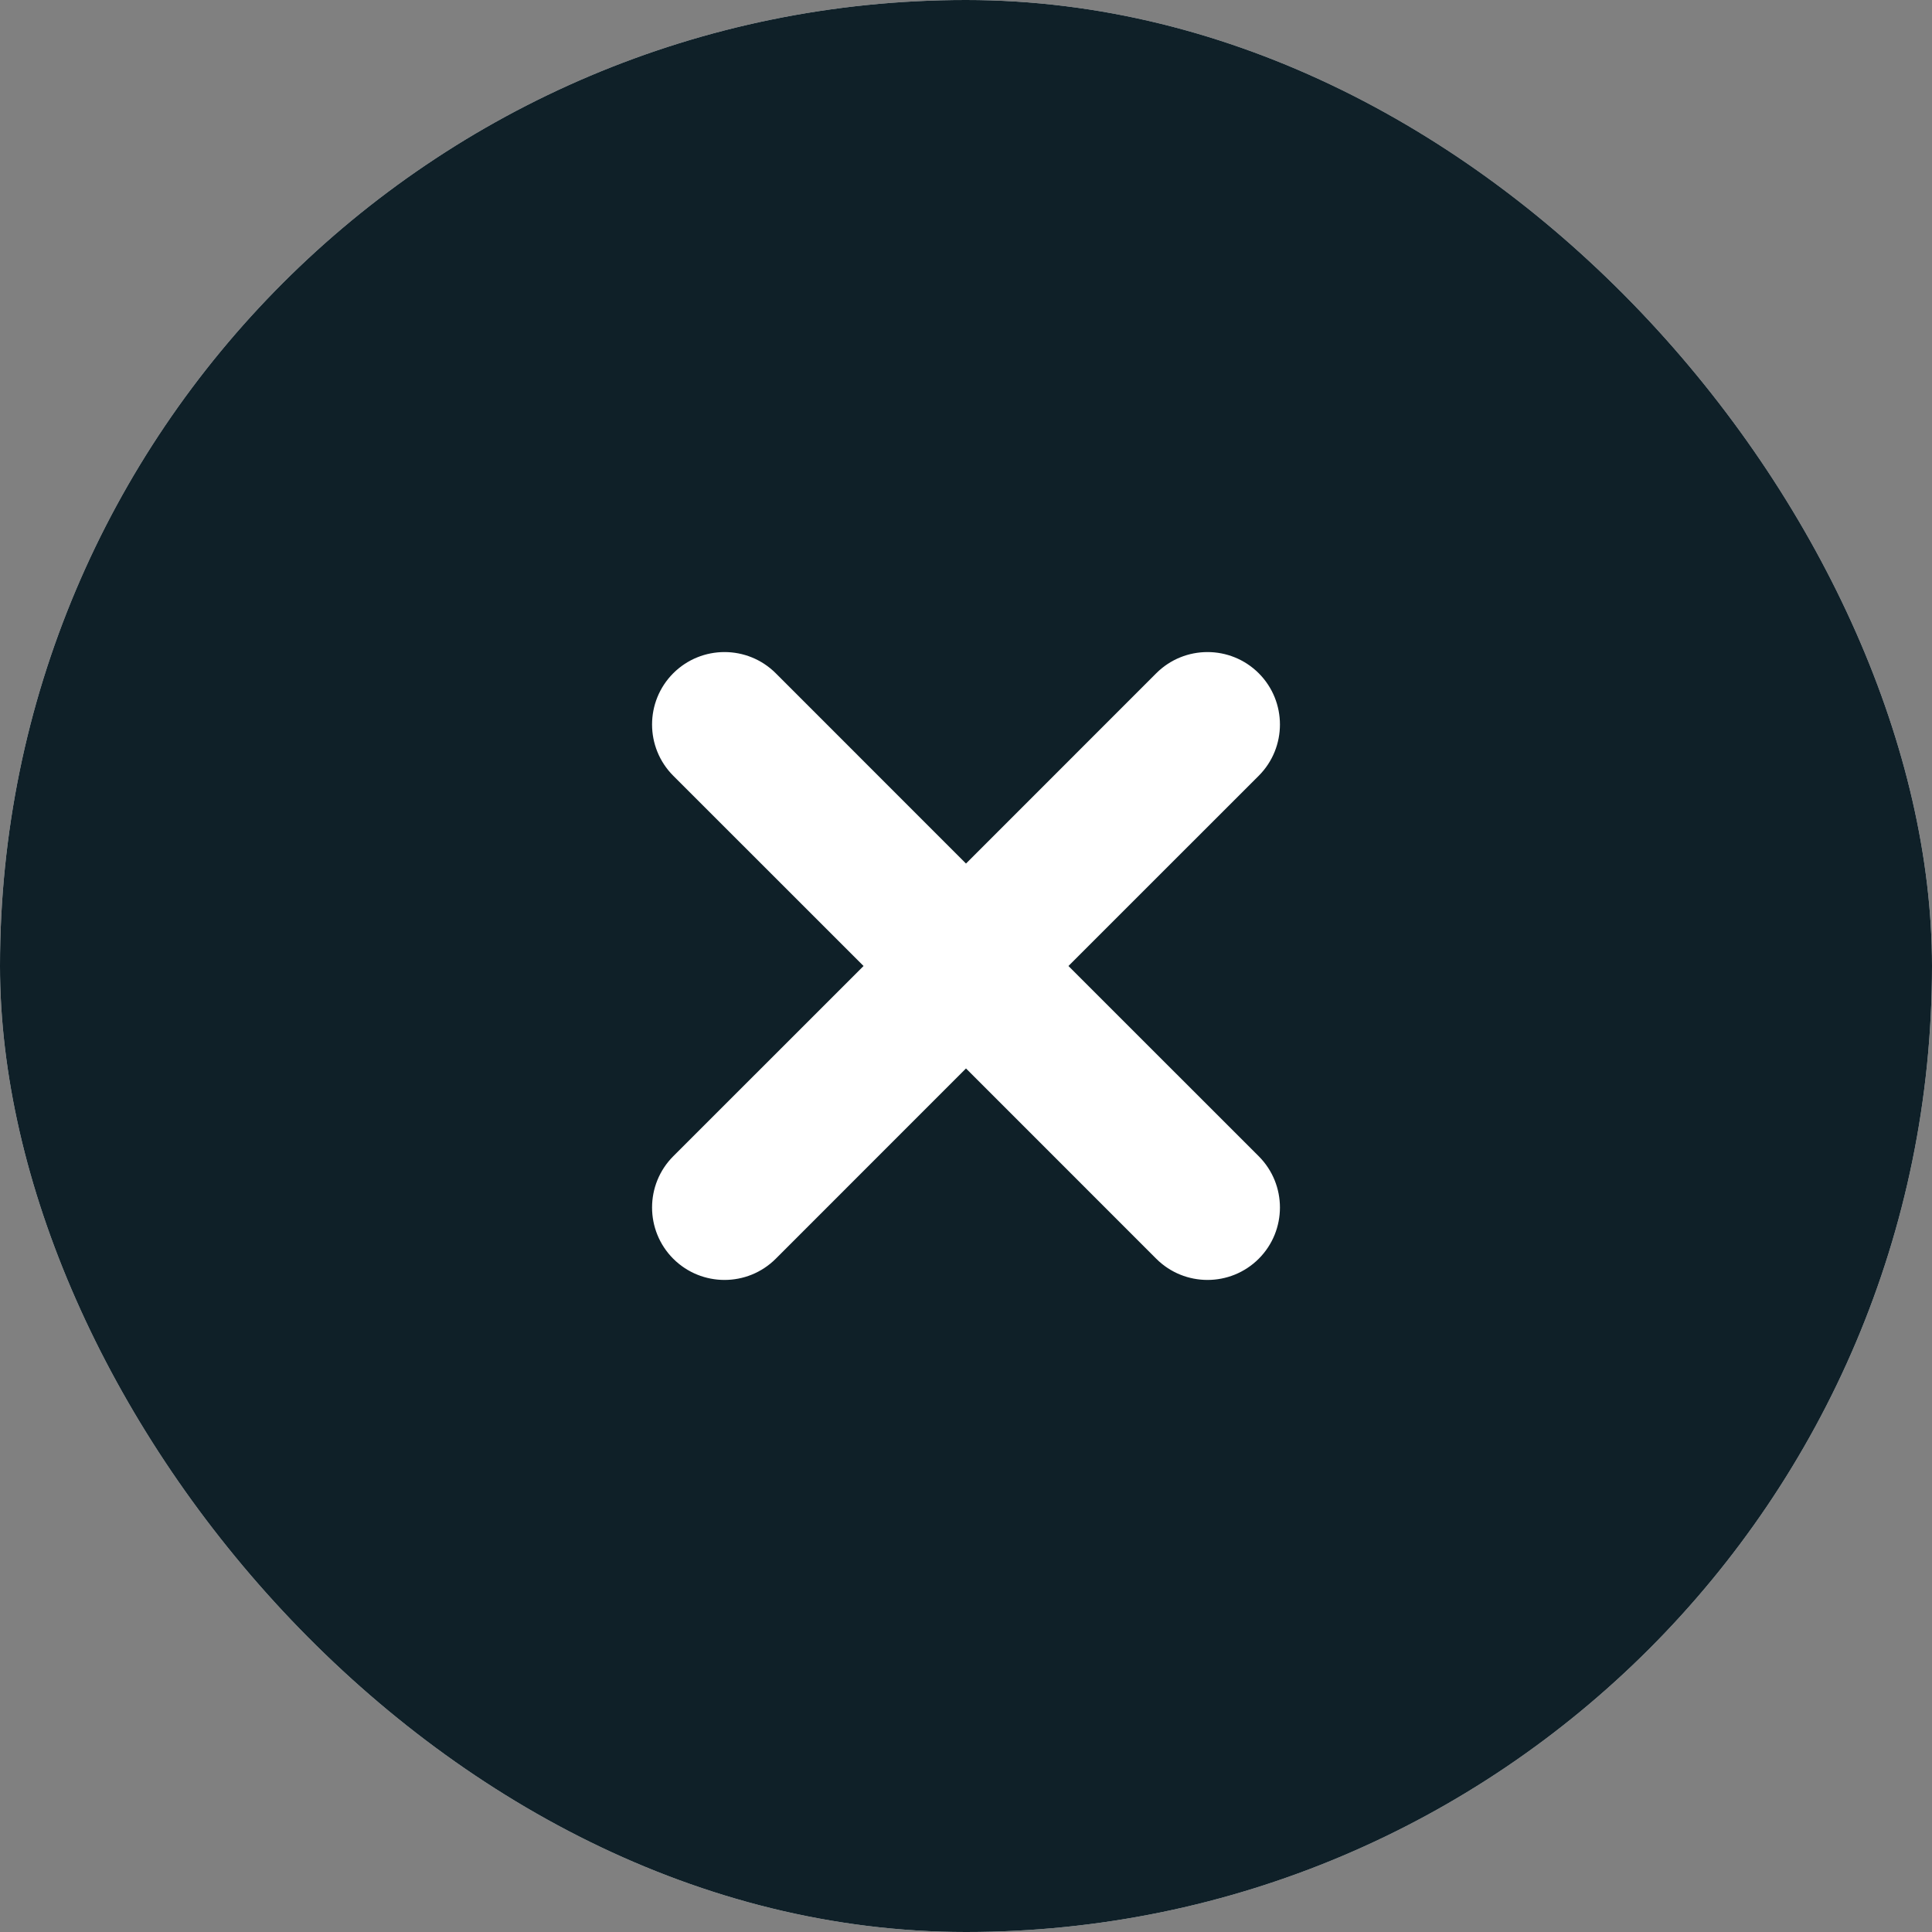
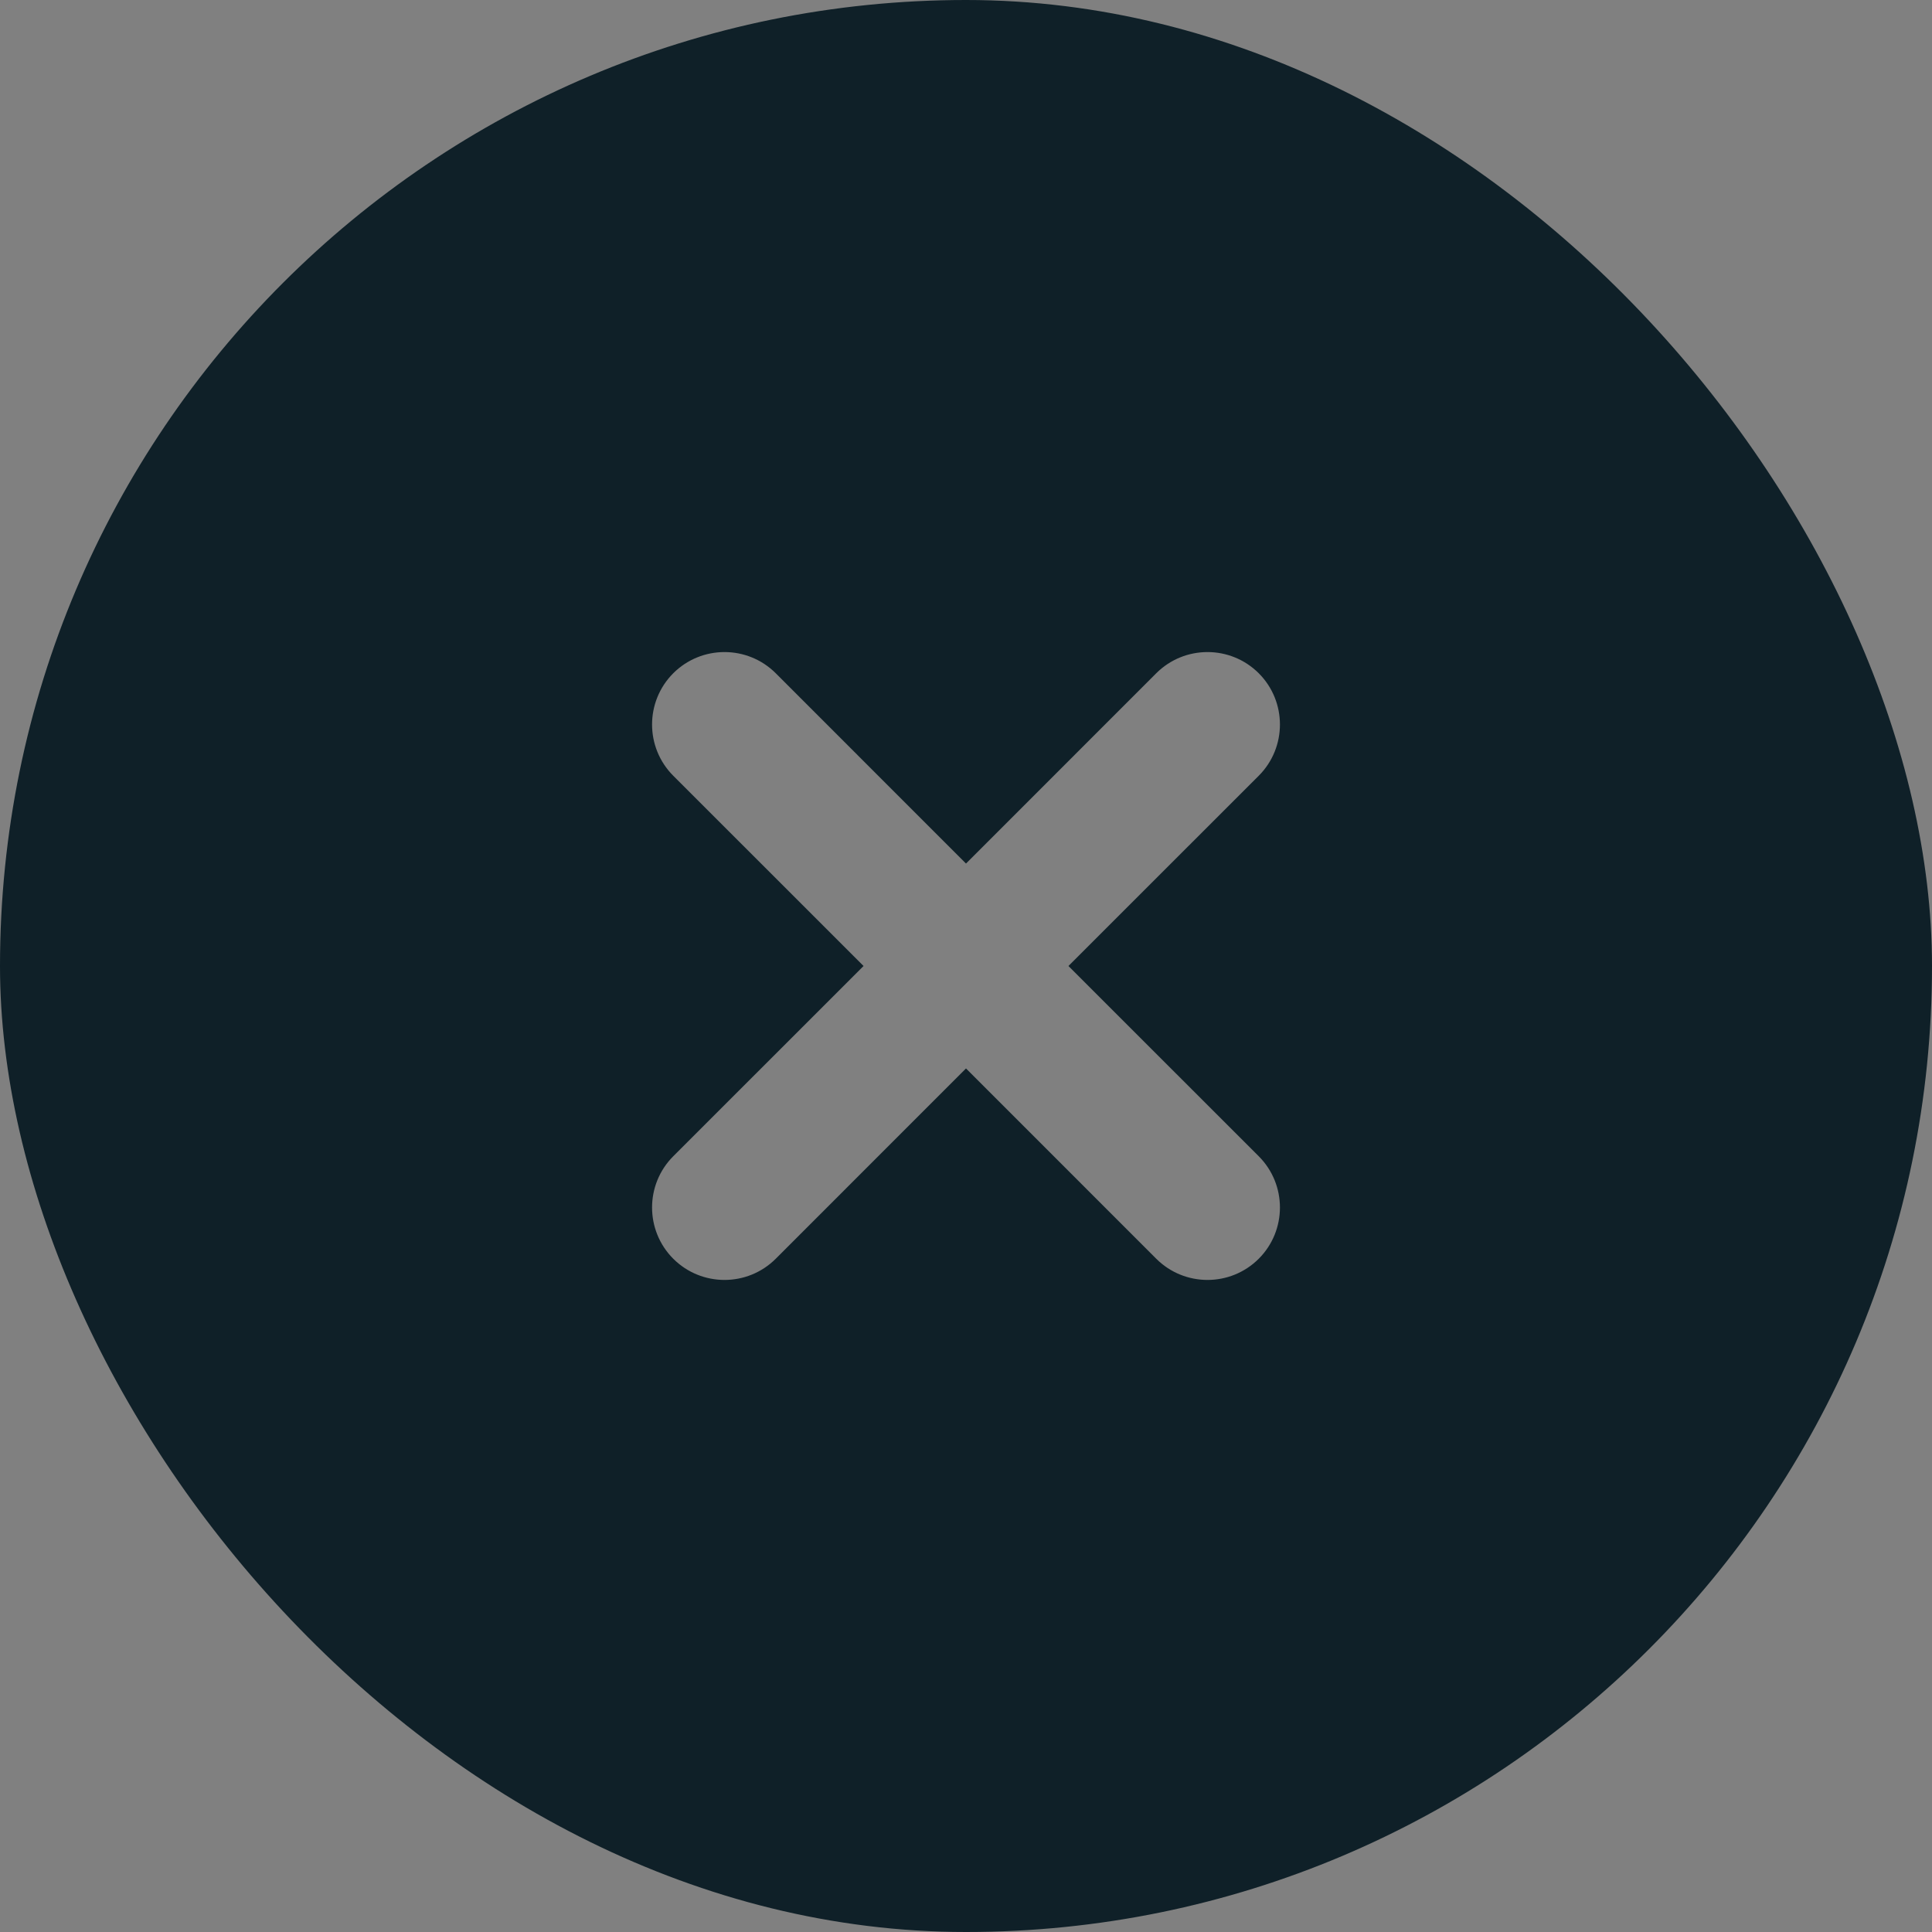
<svg xmlns="http://www.w3.org/2000/svg" width="40" height="40" viewBox="0 0 40 40" fill="none">
  <rect x="0" y="0" width="40" height="40" fill="#808080" stroke="none" />
  <g clip-path="url(#clip0_2242_1519)">
-     <rect width="40" height="40" rx="20" fill="white" />
    <path fill-rule="evenodd" clip-rule="evenodd" d="M20 40C10.572 40 5.858 40 2.929 37.071C-2.38419e-07 34.142 0 29.428 0 20C0 10.572 -2.38419e-07 5.858 2.929 2.929C5.858 -2.38419e-07 10.572 0 20 0C29.428 0 34.142 -2.38419e-07 37.071 2.929C40 5.858 40 10.572 40 20C40 29.428 40 34.142 37.071 37.071C34.142 40 29.428 40 20 40ZM13.939 13.939C14.525 13.354 15.475 13.354 16.061 13.939L20 17.879L23.939 13.939C24.525 13.354 25.475 13.354 26.061 13.939C26.646 14.525 26.646 15.475 26.061 16.061L22.121 20L26.061 23.939C26.646 24.525 26.646 25.475 26.061 26.061C25.475 26.646 24.525 26.646 23.939 26.061L20 22.121L16.061 26.061C15.475 26.646 14.525 26.646 13.939 26.061C13.354 25.475 13.354 24.525 13.939 23.939L17.879 20L13.939 16.061C13.354 15.475 13.354 14.525 13.939 13.939Z" fill="#0F2028" />
  </g>
  <defs>
    <clipPath id="clip0_2242_1519">
      <rect width="40" height="40" rx="20" fill="white" />
    </clipPath>
  </defs>
</svg>